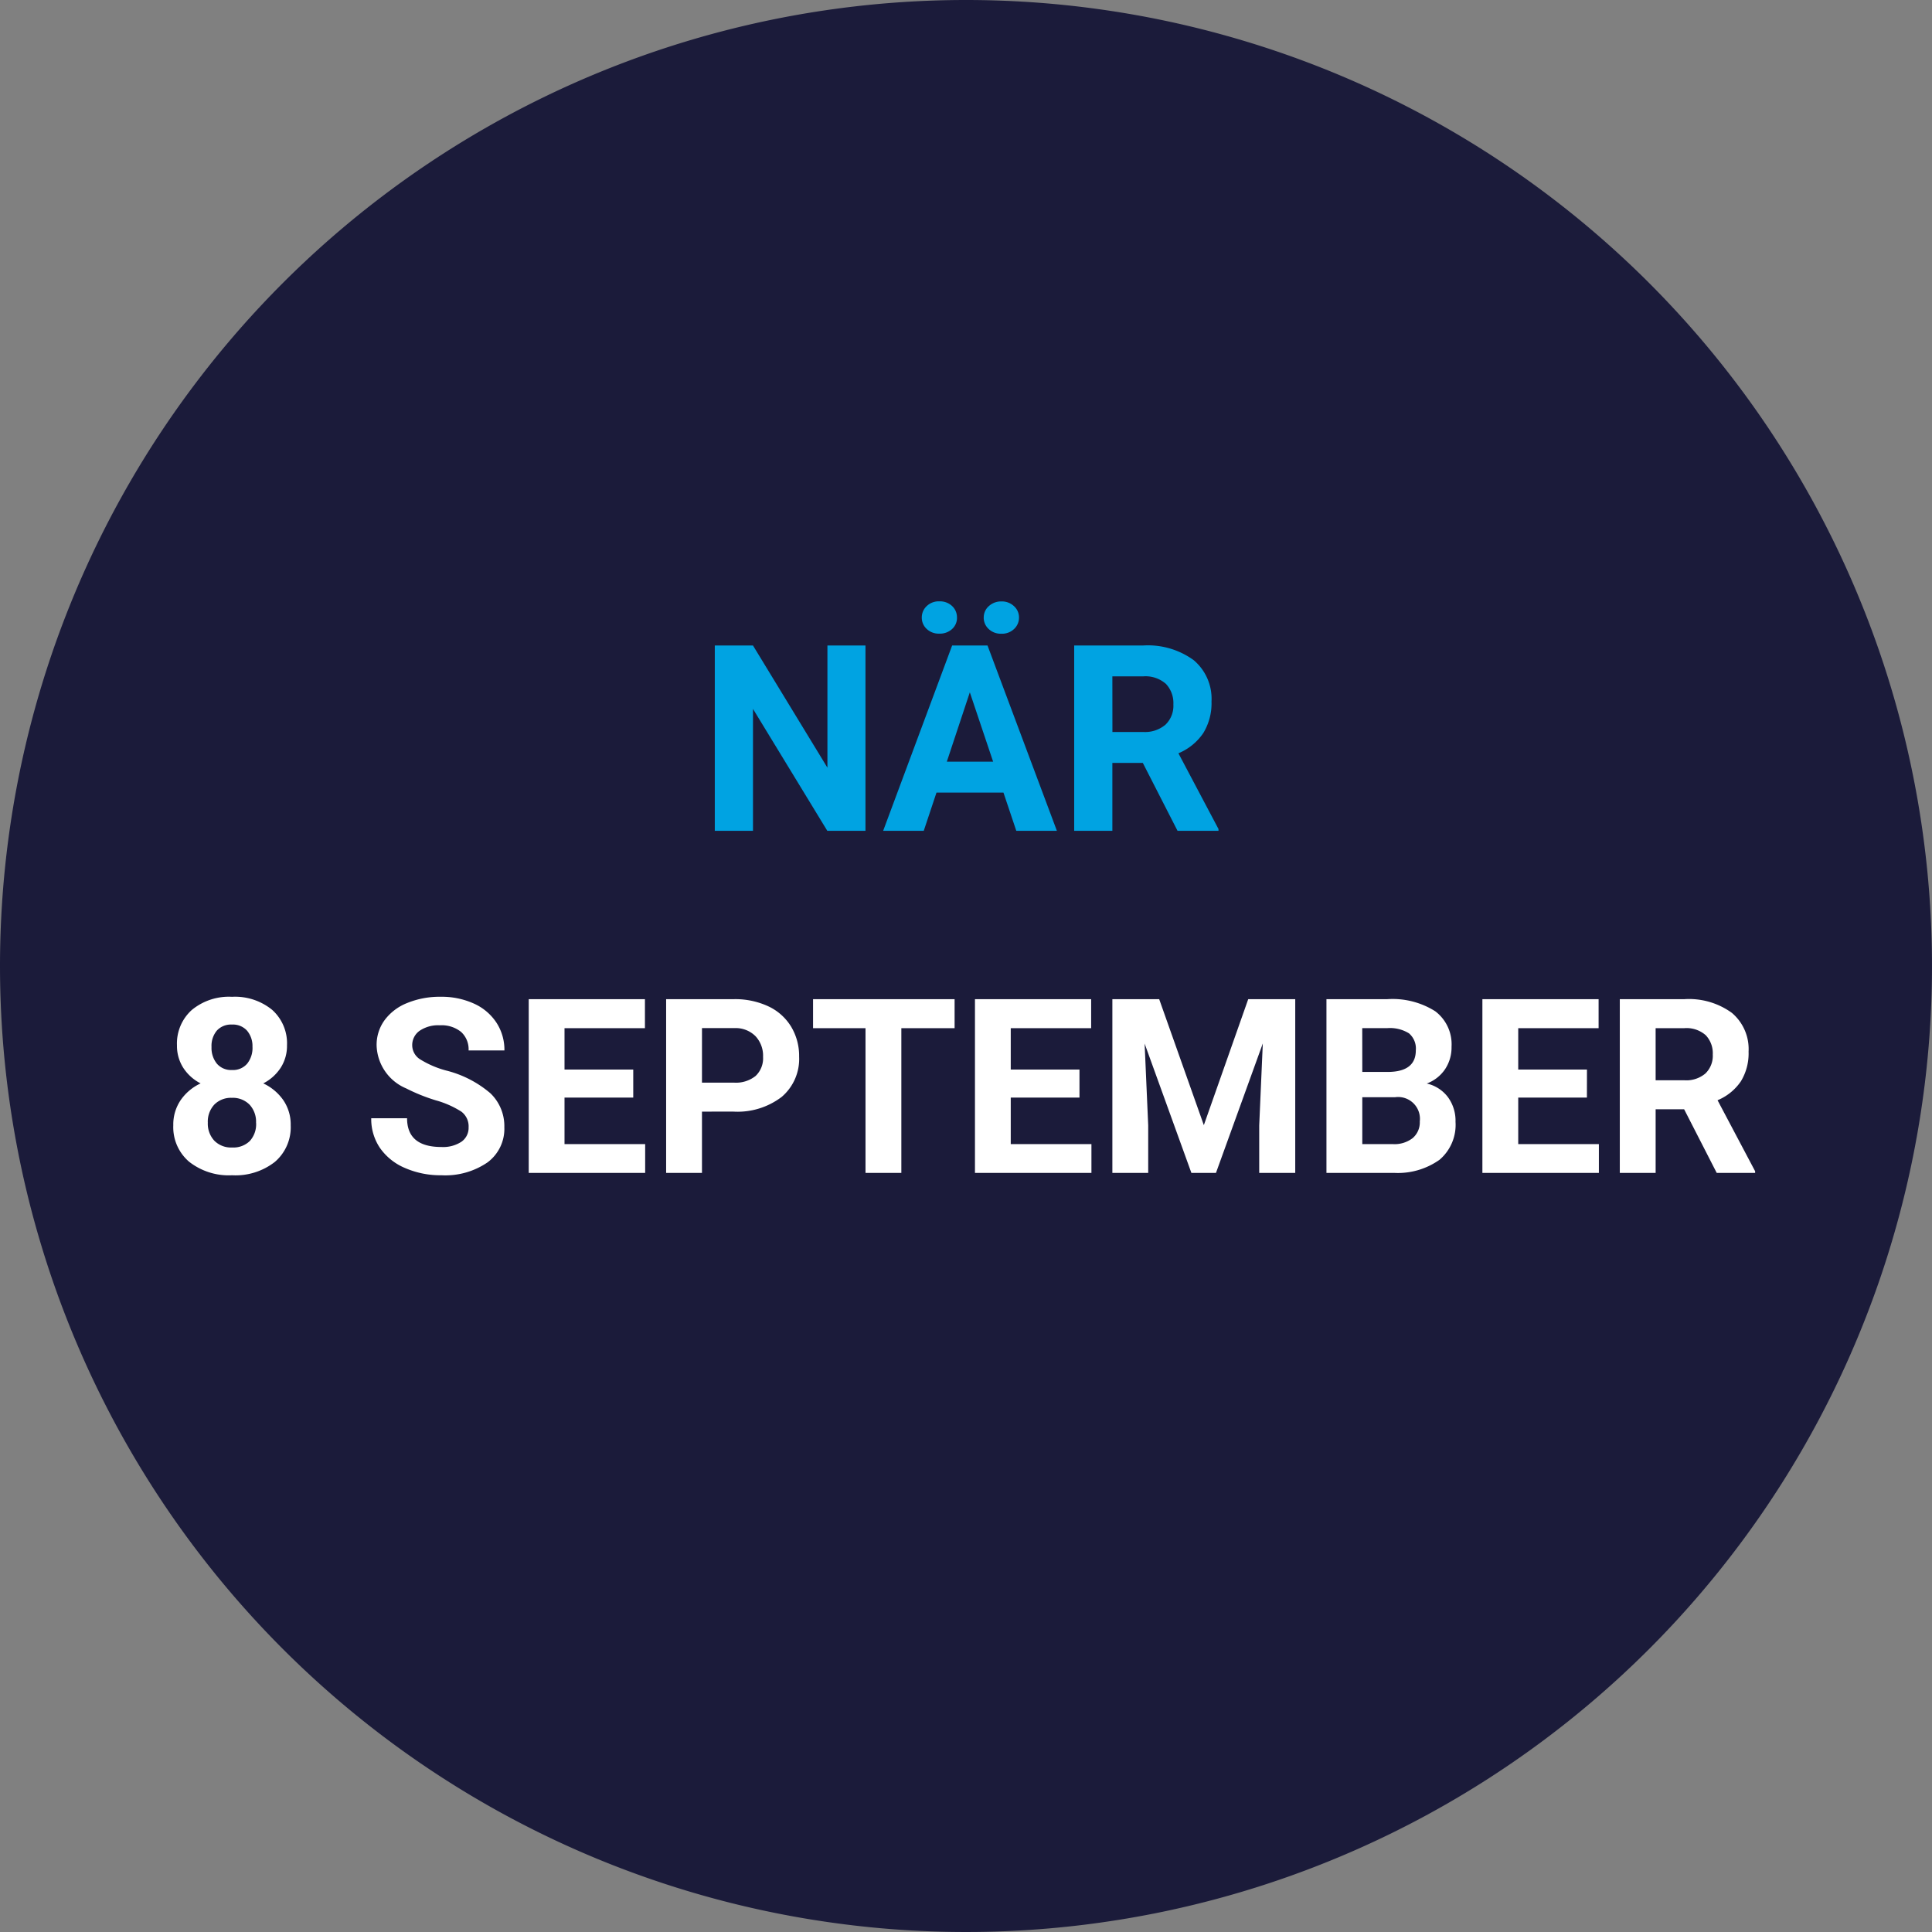
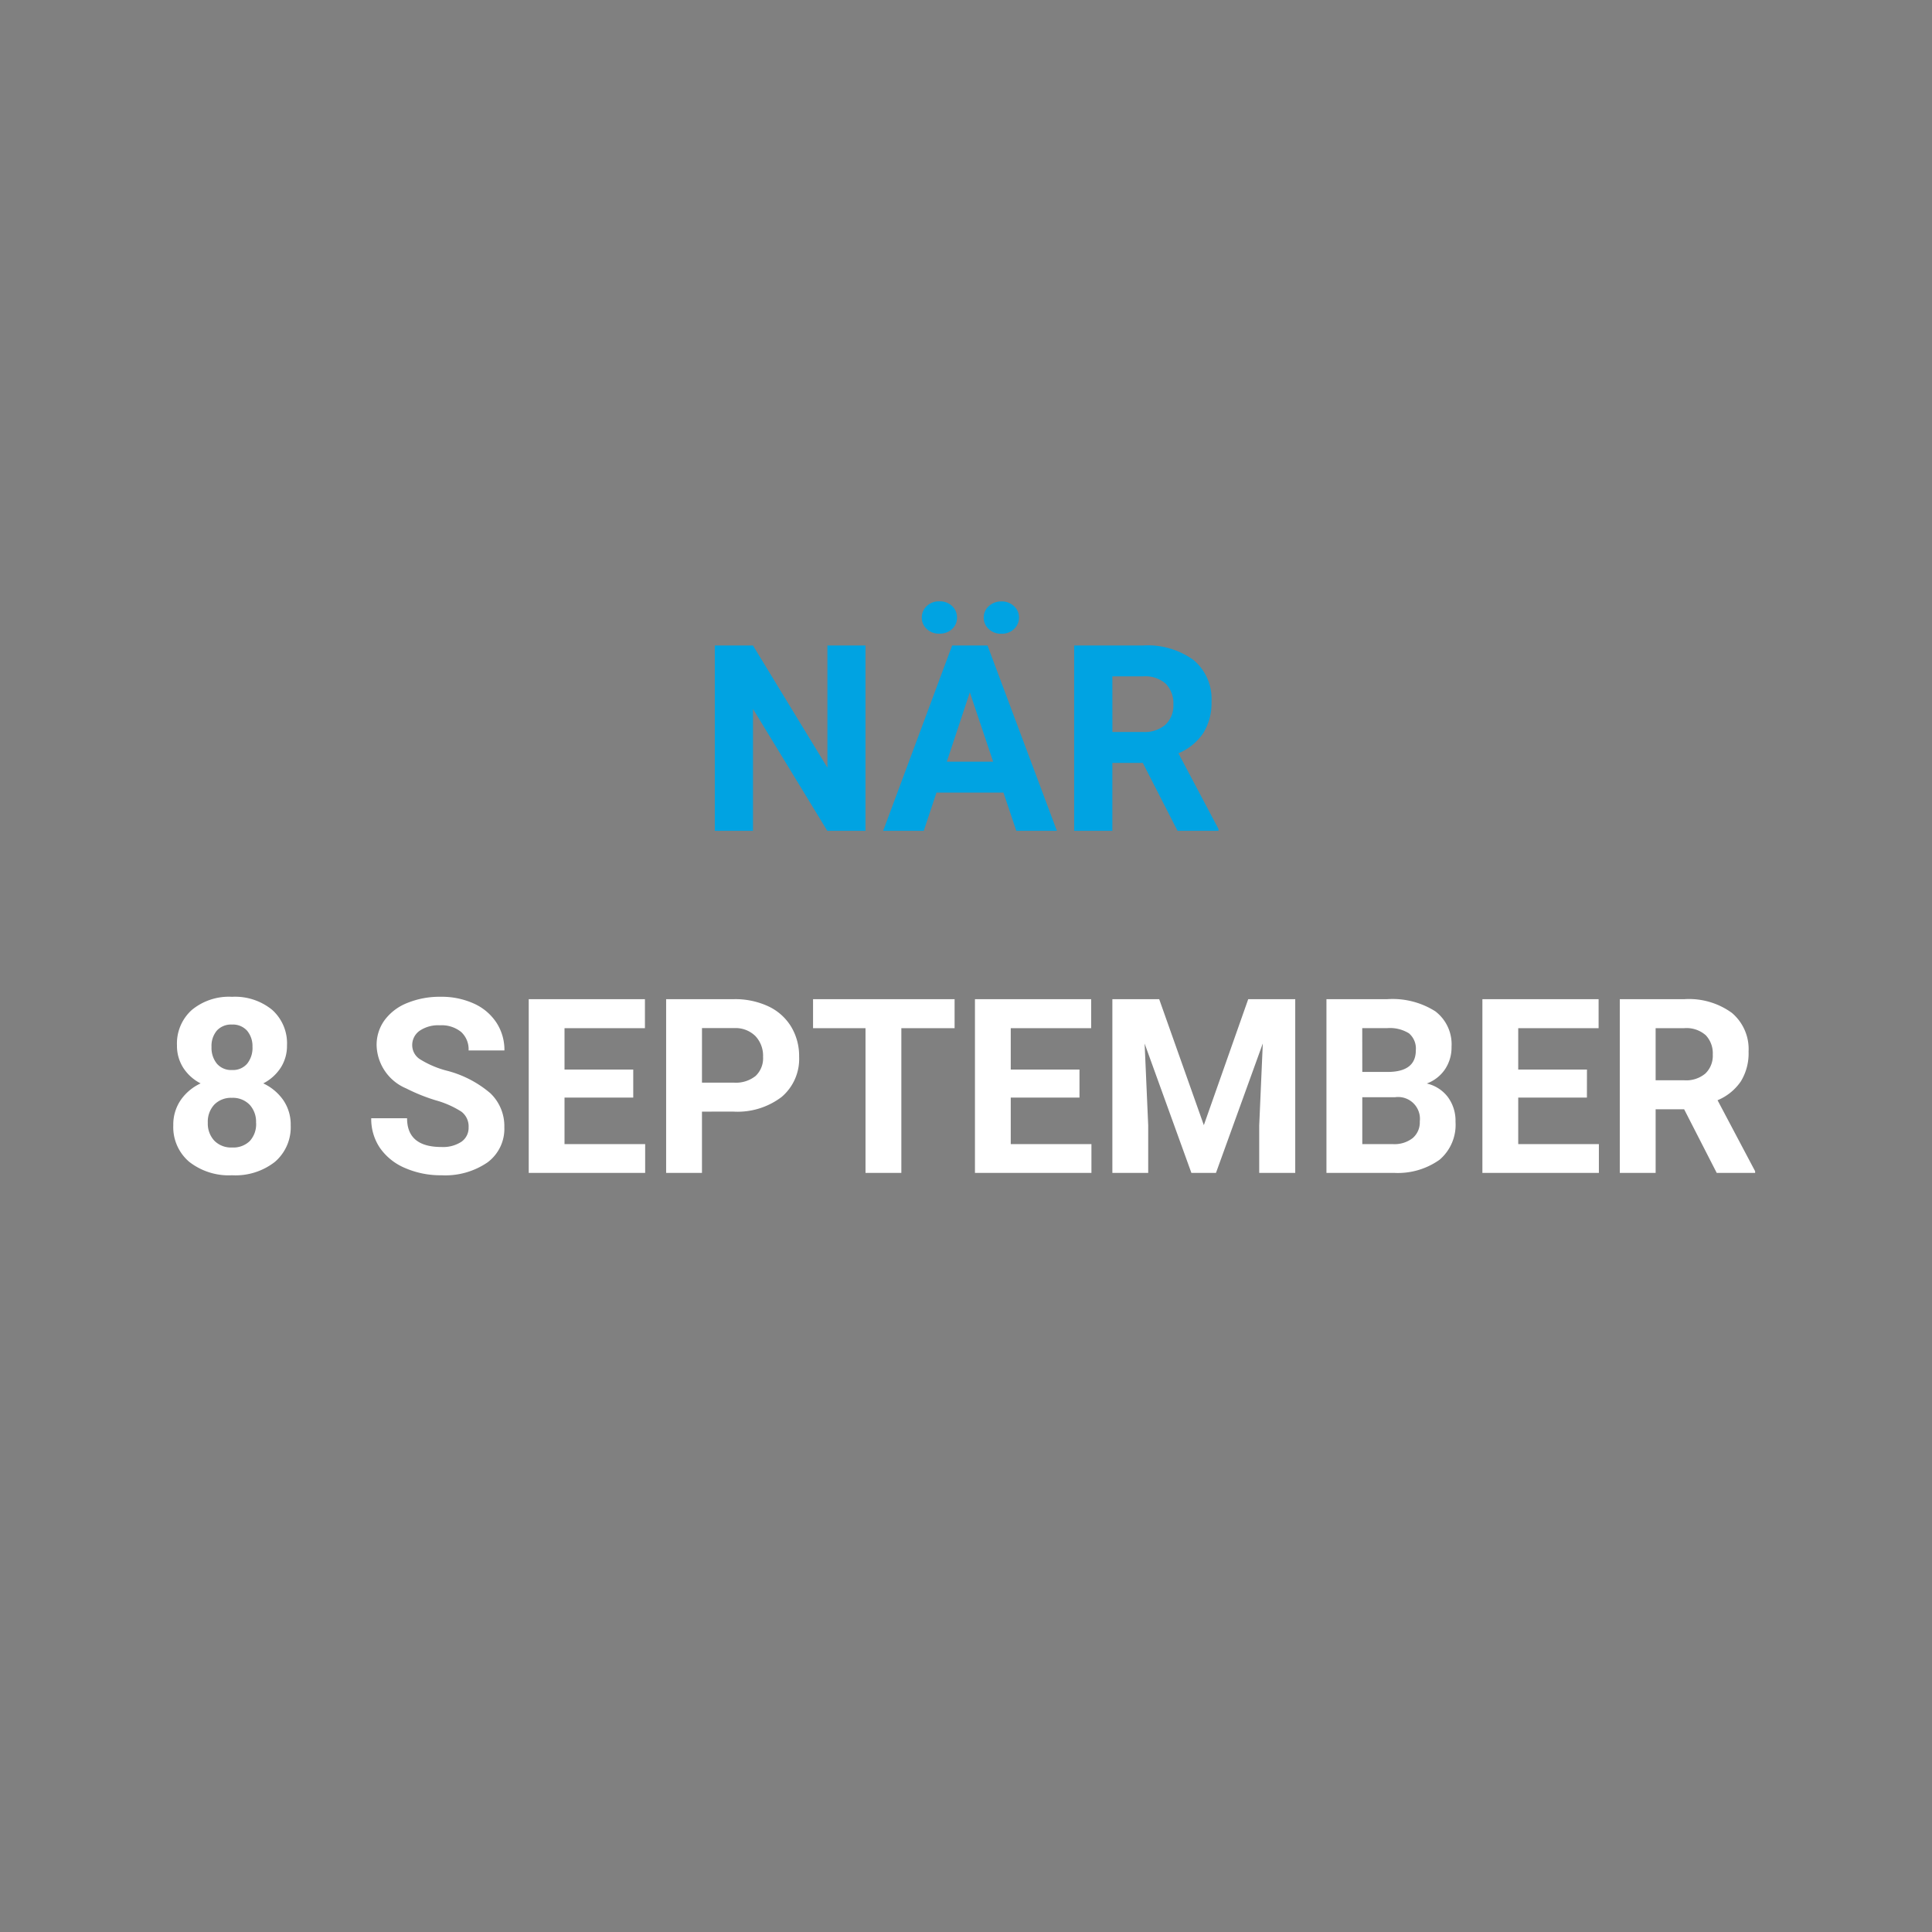
<svg xmlns="http://www.w3.org/2000/svg" id="Nar-September-8" width="118.6" height="118.6" viewBox="0 0 118.6 118.6">
  <rect x="0" y="0" width="118.6" height="118.6" fill="#808080" stroke="none" />
-   <path id="Path_6" data-name="Path 6" d="M59.3,0A59.3,59.3,0,1,1,0,59.3,59.3,59.3,0,0,1,59.3,0Z" fill="#1b1b3a" />
  <path id="Path_5" data-name="Path 5" d="M-5.871,0H-8.215l-4.562-7.484V0h-2.344V-11.375h2.344l4.57,7.5v-7.5h2.336ZM2.6-2.344H-1.512L-2.293,0H-4.785L-.551-11.375H1.621L5.879,0H3.387Zm-3.477-1.9H1.965L.535-8.5Zm.625-8.844a.921.921,0,0,1-.3.7,1.1,1.1,0,0,1-.781.285,1.072,1.072,0,0,1-.781-.289.936.936,0,0,1-.3-.7.948.948,0,0,1,.3-.7,1.064,1.064,0,0,1,.781-.293,1.078,1.078,0,0,1,.785.293A.942.942,0,0,1-.254-13.086Zm1.641,0a.914.914,0,0,1,.316-.707,1.108,1.108,0,0,1,.77-.285,1.082,1.082,0,0,1,.77.289.927.927,0,0,1,.309.7.948.948,0,0,1-.3.7,1.064,1.064,0,0,1-.781.293,1.078,1.078,0,0,1-.785-.293A.942.942,0,0,1,1.387-13.086Zm9.766,8.922H9.285V0H6.941V-11.375h4.227a4.778,4.778,0,0,1,3.109.9,3.1,3.1,0,0,1,1.094,2.539A3.5,3.5,0,0,1,14.867-6,3.437,3.437,0,0,1,13.34-4.758L15.8-.109V0H13.285Zm-1.867-1.9h1.891a1.936,1.936,0,0,0,1.367-.449,1.606,1.606,0,0,0,.484-1.238,1.719,1.719,0,0,0-.457-1.266,1.9,1.9,0,0,0-1.4-.461H9.285Z" transform="translate(59 51)" fill="#00a3e2" />
  <path id="Path_4" data-name="Path 4" d="M-41.382-7.83a2.48,2.48,0,0,1-.388,1.377,2.794,2.794,0,0,1-1.069.959,3.093,3.093,0,0,1,1.23,1.029,2.64,2.64,0,0,1,.454,1.542,2.8,2.8,0,0,1-.967,2.245,3.922,3.922,0,0,1-2.629.824,3.939,3.939,0,0,1-2.637-.828,2.788,2.788,0,0,1-.974-2.241,2.657,2.657,0,0,1,.454-1.545,3.037,3.037,0,0,1,1.223-1.025,2.765,2.765,0,0,1-1.066-.959,2.5,2.5,0,0,1-.385-1.377A2.764,2.764,0,0,1-47.227-10a3.576,3.576,0,0,1,2.468-.809,3.6,3.6,0,0,1,2.465.8A2.754,2.754,0,0,1-41.382-7.83Zm-1.9,4.753a1.536,1.536,0,0,0-.4-1.113,1.436,1.436,0,0,0-1.084-.417,1.434,1.434,0,0,0-1.077.414,1.533,1.533,0,0,0-.4,1.117,1.532,1.532,0,0,0,.4,1.1,1.441,1.441,0,0,0,1.1.417,1.437,1.437,0,0,0,1.08-.4A1.529,1.529,0,0,0-43.279-3.076Zm-.22-4.651a1.465,1.465,0,0,0-.33-1,1.169,1.169,0,0,0-.93-.377,1.178,1.178,0,0,0-.923.366,1.456,1.456,0,0,0-.33,1.011,1.53,1.53,0,0,0,.33,1.025,1.153,1.153,0,0,0,.93.388,1.142,1.142,0,0,0,.927-.388A1.542,1.542,0,0,0-43.5-7.727ZM-30.234-2.8a1.128,1.128,0,0,0-.439-.956,5.764,5.764,0,0,0-1.582-.7,11.215,11.215,0,0,1-1.809-.729A2.956,2.956,0,0,1-35.881-7.83a2.575,2.575,0,0,1,.487-1.542A3.177,3.177,0,0,1-34-10.43a5.265,5.265,0,0,1,2.047-.381,4.793,4.793,0,0,1,2.036.414,3.242,3.242,0,0,1,1.388,1.168,3.057,3.057,0,0,1,.494,1.714h-2.2a1.438,1.438,0,0,0-.461-1.139,1.9,1.9,0,0,0-1.3-.406,2.026,2.026,0,0,0-1.252.341,1.074,1.074,0,0,0-.447.9,1.029,1.029,0,0,0,.524.872,5.916,5.916,0,0,0,1.542.659,6.661,6.661,0,0,1,2.732,1.4,2.786,2.786,0,0,1,.857,2.08A2.566,2.566,0,0,1-29.077-.641,4.585,4.585,0,0,1-31.9.146,5.445,5.445,0,0,1-34.138-.3,3.546,3.546,0,0,1-35.68-1.538a3.161,3.161,0,0,1-.531-1.816h2.2q0,1.765,2.109,1.765a2.052,2.052,0,0,0,1.223-.319A1.037,1.037,0,0,0-30.234-2.8Zm10.107-1.824h-4.219v2.856h4.951V0h-7.148V-10.664h7.134v1.78h-4.937v2.542h4.219Zm4.219.864V0h-2.2V-10.664h4.16a4.813,4.813,0,0,1,2.113.439,3.238,3.238,0,0,1,1.4,1.249,3.482,3.482,0,0,1,.491,1.842,3.062,3.062,0,0,1-1.073,2.472,4.469,4.469,0,0,1-2.97.9Zm0-1.78h1.963a1.93,1.93,0,0,0,1.329-.41,1.492,1.492,0,0,0,.458-1.172,1.759,1.759,0,0,0-.461-1.267,1.724,1.724,0,0,0-1.274-.5h-2.014ZM-.4-8.884H-3.669V0h-2.2V-8.884H-9.089v-1.78H-.4ZM7.266-4.622H3.047v2.856H8V0H.85V-10.664H7.983v1.78H3.047v2.542H7.266Zm4.893-6.042L14.9-2.93l2.725-7.734h2.886V0H18.3V-2.915l.22-5.032L15.645,0H14.136L11.265-7.939l.22,5.024V0h-2.2V-10.664ZM22.427,0V-10.664h3.735a4.9,4.9,0,0,1,2.944.743,2.542,2.542,0,0,1,1,2.179,2.409,2.409,0,0,1-.4,1.381,2.327,2.327,0,0,1-1.121.875,2.251,2.251,0,0,1,1.293.828,2.447,2.447,0,0,1,.472,1.523A2.814,2.814,0,0,1,29.37-.806a4.418,4.418,0,0,1-2.8.806Zm2.2-4.644v2.878h1.882a1.816,1.816,0,0,0,1.212-.37,1.268,1.268,0,0,0,.436-1.022,1.339,1.339,0,0,0-1.516-1.487Zm0-1.553H26.25q1.663-.029,1.663-1.326a1.225,1.225,0,0,0-.421-1.044,2.215,2.215,0,0,0-1.329-.319H24.624ZM38.416-4.622H34.2v2.856h4.951V0H32V-10.664h7.134v1.78H34.2v2.542h4.219Zm5.969.718h-1.75V0h-2.2V-10.664H44.4a4.479,4.479,0,0,1,2.915.842,2.907,2.907,0,0,1,1.025,2.38,3.281,3.281,0,0,1-.472,1.82A3.222,3.222,0,0,1,46.436-4.46L48.743-.1V0H46.384Zm-1.75-1.78h1.772A1.815,1.815,0,0,0,45.688-6.1a1.505,1.505,0,0,0,.454-1.161,1.611,1.611,0,0,0-.428-1.187A1.781,1.781,0,0,0,44.4-8.884H42.634Z" transform="translate(59 72)" fill="#fff" />
</svg>